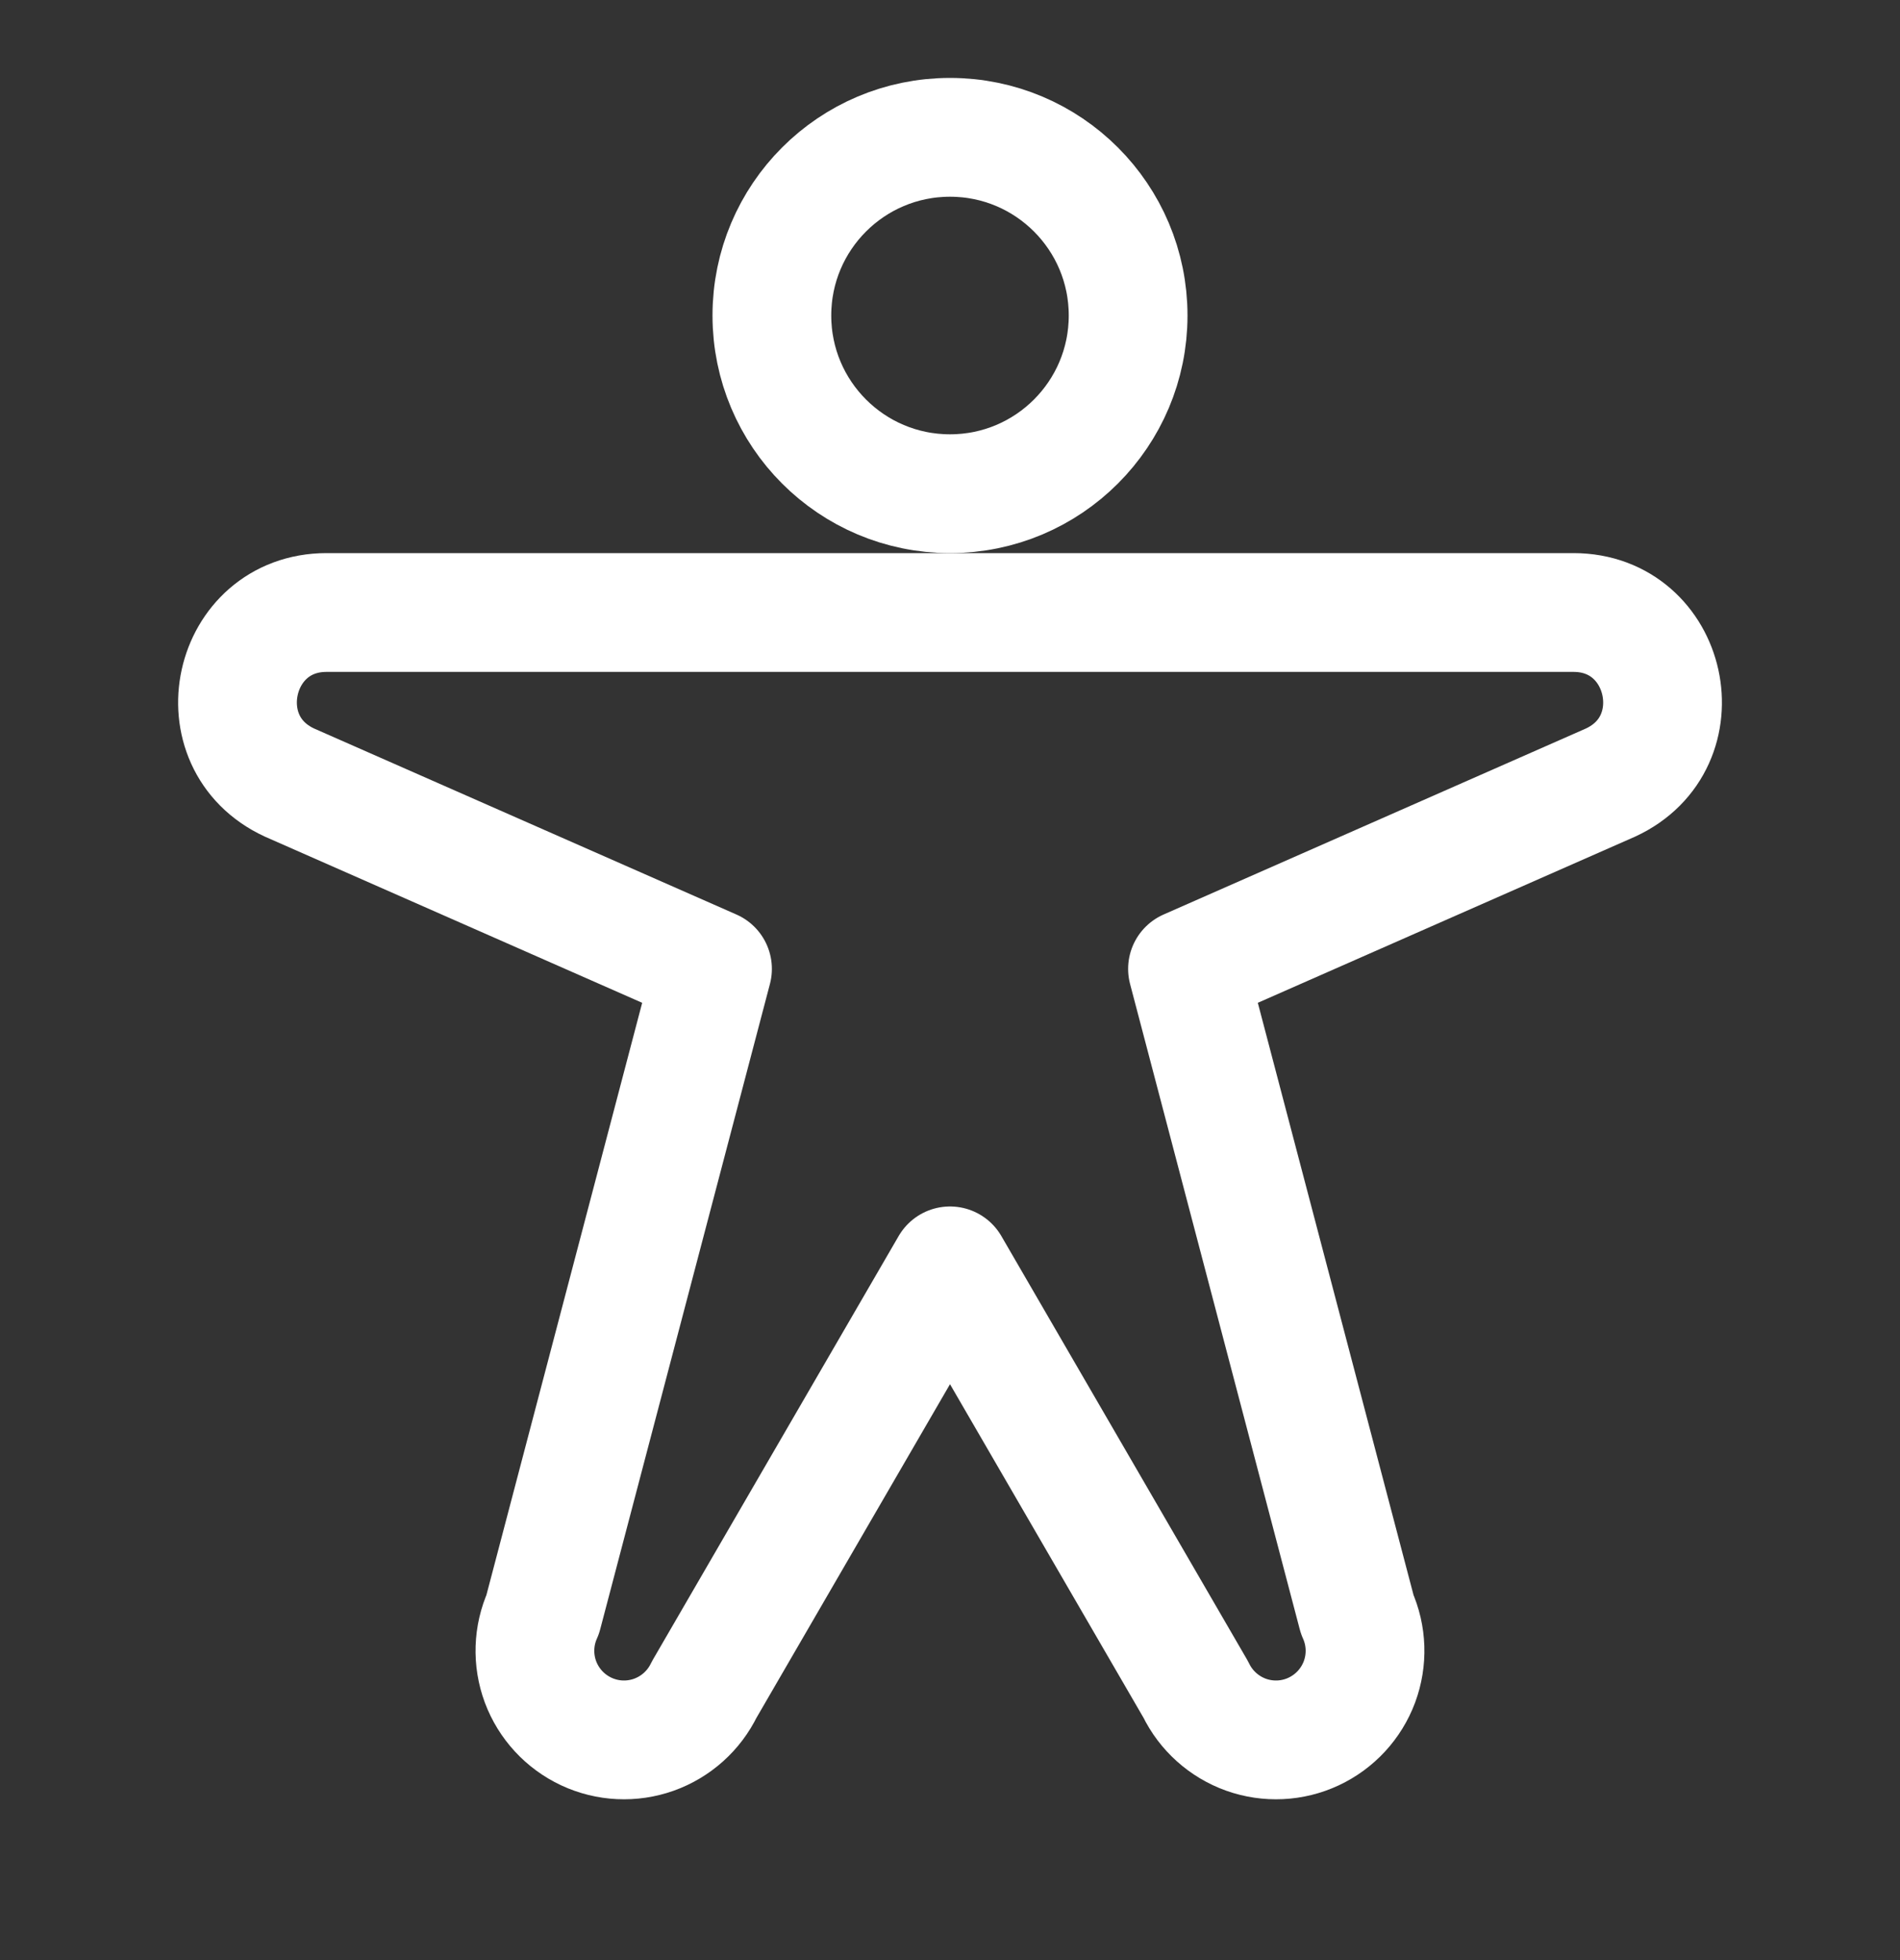
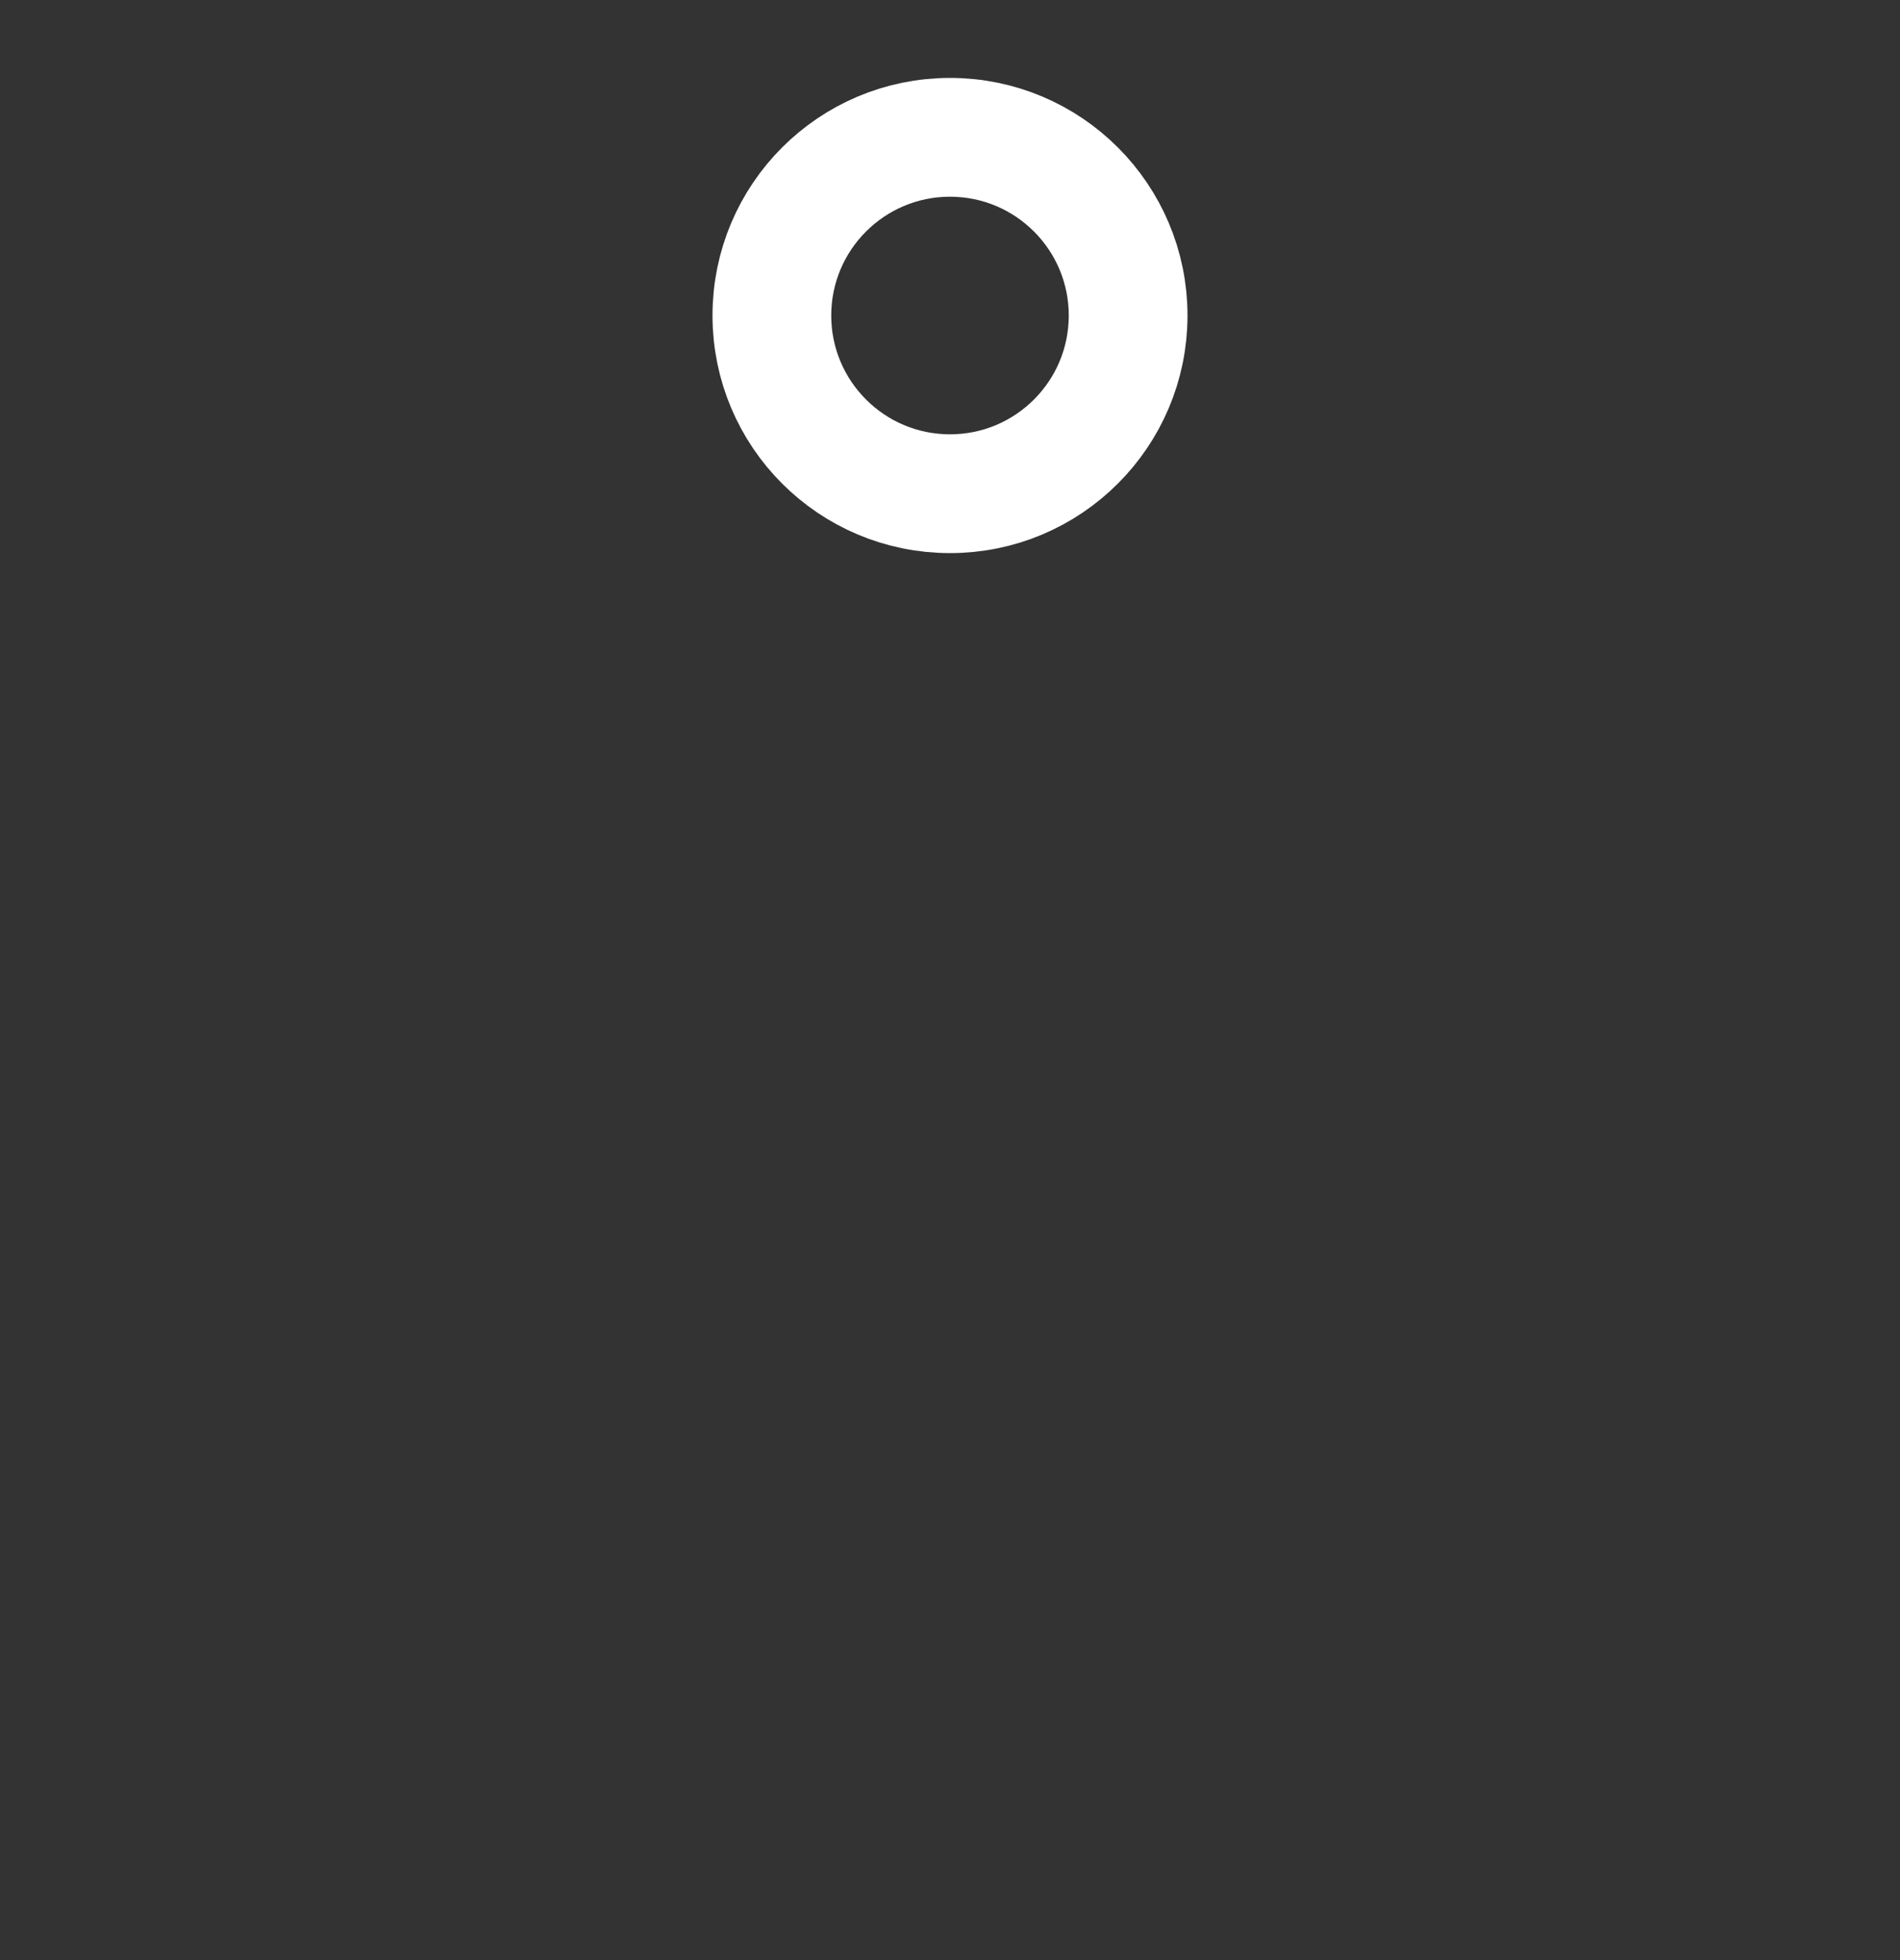
<svg xmlns="http://www.w3.org/2000/svg" width="32" height="33" viewBox="0 0 32 33" fill="none">
  <rect x="0" y="0" width="32" height="33" fill="#333333" stroke="none" />
  <g clip-path="url(#clip0_377_661)">
    <path d="M16 8.312C17.657 8.312 19 6.969 19 5.312C19 3.655 17.657 2.312 16 2.312C14.343 2.312 13 3.655 13 5.312C13 6.969 14.343 8.312 16 8.312Z" stroke="white" stroke-width="2" stroke-linecap="round" stroke-linejoin="round" />
-     <path d="M4.875 13.175C3.413 12.499 3.893 10.312 5.5 10.312H26.5C28.108 10.312 28.588 12.499 27.125 13.175L20 16.312L22.858 27.178C23.02 27.538 23.033 27.946 22.896 28.316C22.758 28.685 22.481 28.985 22.124 29.152C21.767 29.319 21.358 29.338 20.987 29.206C20.616 29.073 20.311 28.8 20.14 28.446L16 21.312L11.86 28.446C11.688 28.8 11.384 29.073 11.012 29.206C10.641 29.338 10.233 29.319 9.875 29.152C9.518 28.985 9.241 28.685 9.103 28.316C8.966 27.946 8.979 27.538 9.141 27.178L12 16.312L4.875 13.175Z" stroke="white" stroke-width="2" stroke-linecap="round" stroke-linejoin="round" />
  </g>
  <defs>
    <clipPath id="clip0_377_661">
      <rect width="32" height="32" fill="white" transform="translate(0 0.312)" />
    </clipPath>
  </defs>
</svg>